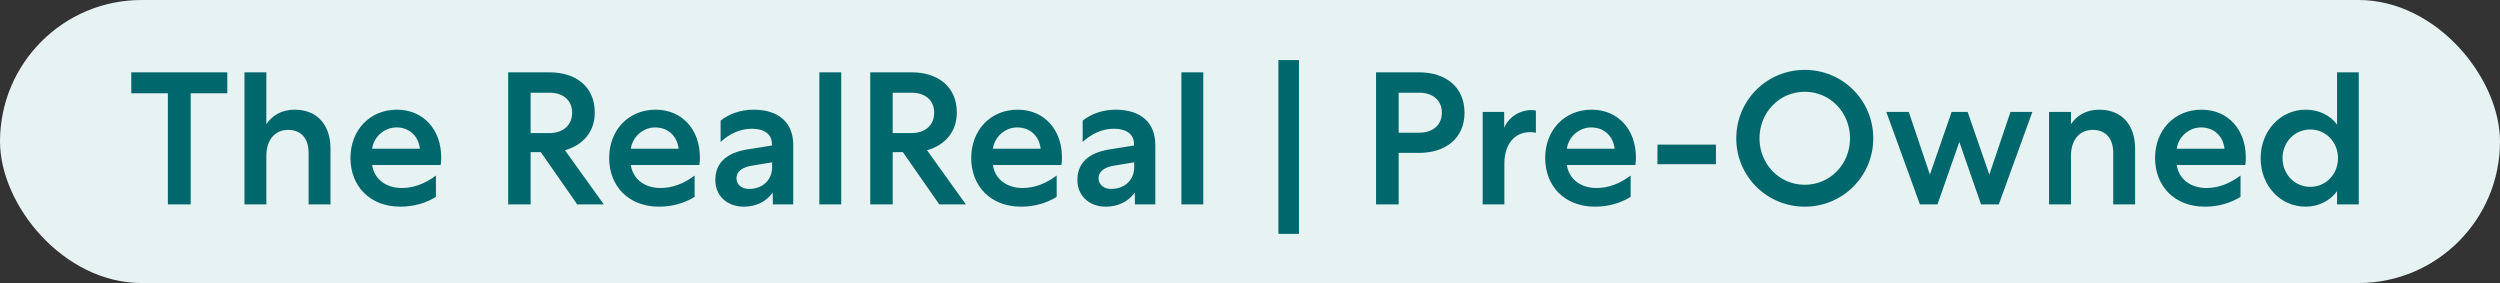
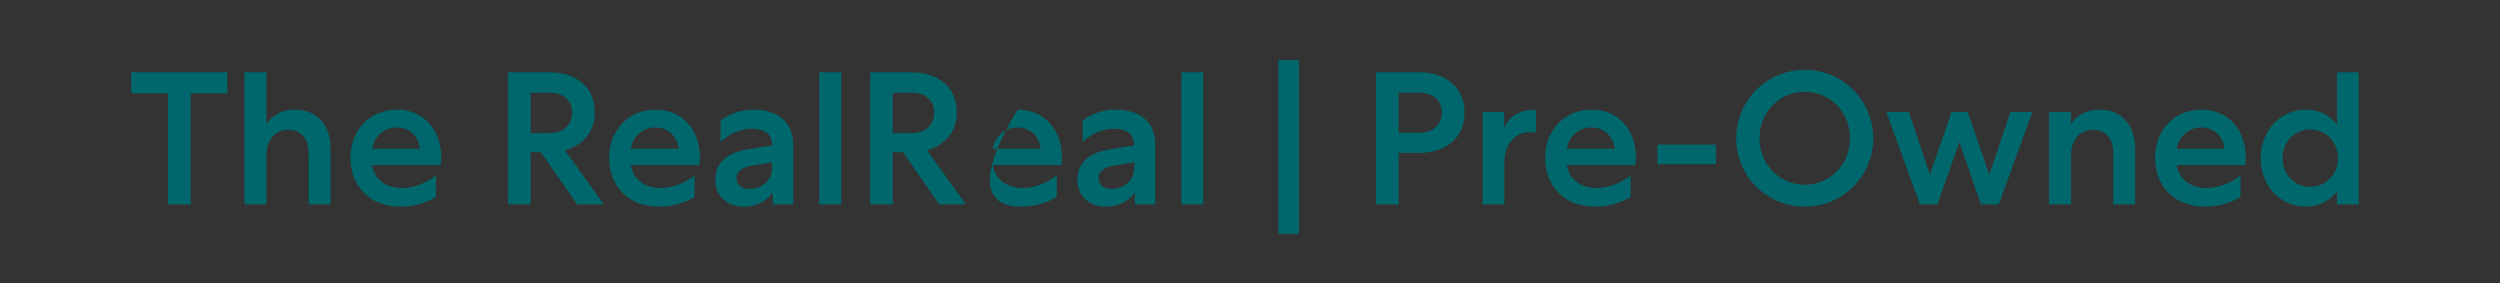
<svg xmlns="http://www.w3.org/2000/svg" width="159" height="18" viewBox="0 0 159 18" fill="none">
  <rect x="0" y="0" width="159" height="18" fill="#333333" stroke="none" />
-   <rect width="159" height="18" rx="9" fill="#E7F2F2" />
-   <path d="M8.349 5.932H10.677V13H12.129V5.932H14.457V4.6H8.349V5.932ZM16.94 9.904C16.94 8.896 17.492 8.26 18.32 8.26C19.16 8.26 19.628 8.812 19.628 9.724V13H21.02V9.46C21.02 7.936 20.168 6.976 18.74 6.976C17.912 6.976 17.3 7.348 16.94 7.9V4.6H15.548V13H16.94V9.904ZM27.725 11.164C27.005 11.704 26.285 11.956 25.553 11.956C24.461 11.956 23.777 11.308 23.669 10.492H28.025C28.049 10.324 28.061 10.204 28.061 10.012C28.061 8.272 26.957 6.976 25.241 6.976C23.513 6.976 22.289 8.284 22.289 10.048C22.289 11.824 23.513 13.144 25.457 13.144C26.333 13.144 27.113 12.904 27.725 12.52V11.164ZM23.669 9.46C23.753 8.764 24.389 8.104 25.217 8.104C26.045 8.104 26.621 8.668 26.705 9.46H23.669ZM33.748 9.676H34.396L36.712 13H38.404L35.932 9.556C37.048 9.244 37.828 8.404 37.828 7.156C37.828 5.524 36.64 4.6 34.948 4.6H32.32V13H33.748V9.676ZM33.748 5.896H34.948C35.788 5.896 36.388 6.352 36.388 7.168C36.388 7.984 35.788 8.464 34.948 8.464H33.748V5.896ZM44.178 11.164C43.458 11.704 42.738 11.956 42.006 11.956C40.914 11.956 40.23 11.308 40.122 10.492H44.478C44.502 10.324 44.514 10.204 44.514 10.012C44.514 8.272 43.41 6.976 41.694 6.976C39.966 6.976 38.742 8.284 38.742 10.048C38.742 11.824 39.966 13.144 41.91 13.144C42.786 13.144 43.566 12.904 44.178 12.52V11.164ZM40.122 9.46C40.206 8.764 40.842 8.104 41.67 8.104C42.498 8.104 43.074 8.668 43.158 9.46H40.122ZM50.45 13V9.22C50.45 7.816 49.55 6.976 47.918 6.976C47.066 6.976 46.346 7.264 45.83 7.672V9.028C46.394 8.512 47.054 8.188 47.822 8.188C48.614 8.188 49.094 8.536 49.094 9.16V9.256L47.57 9.496C46.19 9.712 45.494 10.372 45.494 11.452C45.494 12.448 46.238 13.144 47.306 13.144C48.038 13.144 48.734 12.844 49.142 12.244L49.154 13H50.45ZM46.838 11.344C46.838 10.924 47.174 10.648 47.798 10.54L49.106 10.324V10.648C49.106 11.44 48.506 12.016 47.642 12.016C47.174 12.016 46.85 11.752 46.838 11.344ZM52.11 4.6V13H53.502V4.6H52.11ZM56.775 9.676H57.423L59.739 13H61.431L58.959 9.556C60.075 9.244 60.855 8.404 60.855 7.156C60.855 5.524 59.667 4.6 57.975 4.6H55.347V13H56.775V9.676ZM56.775 5.896H57.975C58.815 5.896 59.415 6.352 59.415 7.168C59.415 7.984 58.815 8.464 57.975 8.464H56.775V5.896ZM67.205 11.164C66.485 11.704 65.765 11.956 65.033 11.956C63.941 11.956 63.257 11.308 63.149 10.492H67.505C67.529 10.324 67.541 10.204 67.541 10.012C67.541 8.272 66.437 6.976 64.721 6.976C62.993 6.976 61.769 8.284 61.769 10.048C61.769 11.824 62.993 13.144 64.937 13.144C65.813 13.144 66.593 12.904 67.205 12.52V11.164ZM63.149 9.46C63.233 8.764 63.869 8.104 64.697 8.104C65.525 8.104 66.101 8.668 66.185 9.46H63.149ZM73.478 13V9.22C73.478 7.816 72.578 6.976 70.946 6.976C70.094 6.976 69.374 7.264 68.858 7.672V9.028C69.422 8.512 70.082 8.188 70.85 8.188C71.642 8.188 72.122 8.536 72.122 9.16V9.256L70.598 9.496C69.218 9.712 68.522 10.372 68.522 11.452C68.522 12.448 69.266 13.144 70.334 13.144C71.066 13.144 71.762 12.844 72.17 12.244L72.182 13H73.478ZM69.866 11.344C69.866 10.924 70.202 10.648 70.826 10.54L72.134 10.324V10.648C72.134 11.44 71.534 12.016 70.67 12.016C70.202 12.016 69.878 11.752 69.866 11.344ZM75.137 4.6V13H76.529V4.6H75.137ZM82.614 14.872V3.82H81.306V14.872H82.614ZM90.239 4.6H87.515V13H88.955V9.724H90.239C91.955 9.724 93.143 8.788 93.143 7.168C93.143 5.536 91.955 4.6 90.239 4.6ZM88.955 5.896H90.263C91.103 5.896 91.703 6.364 91.703 7.168C91.703 7.972 91.103 8.44 90.263 8.44H88.955V5.896ZM97.682 7.036C97.67 7.024 97.55 7 97.418 7C96.65 7 95.954 7.444 95.666 8.128V7.12H94.298V13H95.678V10.408C95.678 9.196 96.302 8.404 97.322 8.404C97.502 8.404 97.634 8.428 97.682 8.452V7.036ZM103.709 11.164C102.989 11.704 102.269 11.956 101.537 11.956C100.445 11.956 99.761 11.308 99.653 10.492H104.009C104.033 10.324 104.045 10.204 104.045 10.012C104.045 8.272 102.941 6.976 101.225 6.976C99.497 6.976 98.273 8.284 98.273 10.048C98.273 11.824 99.497 13.144 101.441 13.144C102.317 13.144 103.097 12.904 103.709 12.52V11.164ZM99.653 9.46C99.737 8.764 100.373 8.104 101.201 8.104C102.029 8.104 102.605 8.668 102.689 9.46H99.653ZM105.414 10.444H109.134V9.196H105.414V10.444ZM110.427 8.8C110.427 11.212 112.371 13.144 114.783 13.144C117.195 13.144 119.139 11.212 119.139 8.8C119.139 6.376 117.195 4.444 114.783 4.444C112.371 4.444 110.427 6.376 110.427 8.8ZM111.903 8.8C111.903 7.156 113.163 5.836 114.783 5.836C116.403 5.836 117.663 7.156 117.663 8.8C117.663 10.432 116.403 11.752 114.783 11.752C113.163 11.752 111.903 10.432 111.903 8.8ZM127.122 13L129.258 7.12H127.866L126.522 11.104L125.142 7.12H124.122L122.742 11.104L121.398 7.12H119.97L122.106 13H123.222L124.614 9.028L125.994 13H127.122ZM131.713 9.904C131.713 8.896 132.265 8.26 133.093 8.26C133.933 8.26 134.401 8.812 134.401 9.724V13H135.793V9.46C135.793 7.936 134.941 6.976 133.513 6.976C132.685 6.976 132.073 7.348 131.713 7.9V7.12H130.321V13H131.713V9.904ZM142.498 11.164C141.778 11.704 141.058 11.956 140.326 11.956C139.234 11.956 138.55 11.308 138.442 10.492H142.798C142.822 10.324 142.834 10.204 142.834 10.012C142.834 8.272 141.73 6.976 140.014 6.976C138.286 6.976 137.062 8.284 137.062 10.048C137.062 11.824 138.286 13.144 140.23 13.144C141.106 13.144 141.886 12.904 142.498 12.52V11.164ZM138.442 9.46C138.526 8.764 139.162 8.104 139.99 8.104C140.818 8.104 141.394 8.668 141.478 9.46H138.442ZM150.017 13V4.6H148.637V7.924C148.205 7.324 147.461 6.976 146.645 6.976C145.025 6.976 143.777 8.332 143.777 10.06C143.777 11.812 145.025 13.144 146.645 13.144C147.461 13.144 148.205 12.76 148.637 12.16V13H150.017ZM145.169 10.06C145.169 9.04 145.937 8.236 146.933 8.236C147.929 8.236 148.697 9.04 148.697 10.06C148.697 11.08 147.929 11.884 146.933 11.884C145.937 11.884 145.169 11.08 145.169 10.06Z" fill="#00686C" />
+   <path d="M8.349 5.932H10.677V13H12.129V5.932H14.457V4.6H8.349V5.932ZM16.94 9.904C16.94 8.896 17.492 8.26 18.32 8.26C19.16 8.26 19.628 8.812 19.628 9.724V13H21.02V9.46C21.02 7.936 20.168 6.976 18.74 6.976C17.912 6.976 17.3 7.348 16.94 7.9V4.6H15.548V13H16.94V9.904ZM27.725 11.164C27.005 11.704 26.285 11.956 25.553 11.956C24.461 11.956 23.777 11.308 23.669 10.492H28.025C28.049 10.324 28.061 10.204 28.061 10.012C28.061 8.272 26.957 6.976 25.241 6.976C23.513 6.976 22.289 8.284 22.289 10.048C22.289 11.824 23.513 13.144 25.457 13.144C26.333 13.144 27.113 12.904 27.725 12.52V11.164ZM23.669 9.46C23.753 8.764 24.389 8.104 25.217 8.104C26.045 8.104 26.621 8.668 26.705 9.46H23.669ZM33.748 9.676H34.396L36.712 13H38.404L35.932 9.556C37.048 9.244 37.828 8.404 37.828 7.156C37.828 5.524 36.64 4.6 34.948 4.6H32.32V13H33.748V9.676ZM33.748 5.896H34.948C35.788 5.896 36.388 6.352 36.388 7.168C36.388 7.984 35.788 8.464 34.948 8.464H33.748V5.896ZM44.178 11.164C43.458 11.704 42.738 11.956 42.006 11.956C40.914 11.956 40.23 11.308 40.122 10.492H44.478C44.502 10.324 44.514 10.204 44.514 10.012C44.514 8.272 43.41 6.976 41.694 6.976C39.966 6.976 38.742 8.284 38.742 10.048C38.742 11.824 39.966 13.144 41.91 13.144C42.786 13.144 43.566 12.904 44.178 12.52V11.164ZM40.122 9.46C40.206 8.764 40.842 8.104 41.67 8.104C42.498 8.104 43.074 8.668 43.158 9.46H40.122ZM50.45 13V9.22C50.45 7.816 49.55 6.976 47.918 6.976C47.066 6.976 46.346 7.264 45.83 7.672V9.028C46.394 8.512 47.054 8.188 47.822 8.188C48.614 8.188 49.094 8.536 49.094 9.16V9.256L47.57 9.496C46.19 9.712 45.494 10.372 45.494 11.452C45.494 12.448 46.238 13.144 47.306 13.144C48.038 13.144 48.734 12.844 49.142 12.244L49.154 13H50.45ZM46.838 11.344C46.838 10.924 47.174 10.648 47.798 10.54L49.106 10.324V10.648C49.106 11.44 48.506 12.016 47.642 12.016C47.174 12.016 46.85 11.752 46.838 11.344ZM52.11 4.6V13H53.502V4.6H52.11ZM56.775 9.676H57.423L59.739 13H61.431L58.959 9.556C60.075 9.244 60.855 8.404 60.855 7.156C60.855 5.524 59.667 4.6 57.975 4.6H55.347V13H56.775V9.676ZM56.775 5.896H57.975C58.815 5.896 59.415 6.352 59.415 7.168C59.415 7.984 58.815 8.464 57.975 8.464H56.775V5.896ZM67.205 11.164C66.485 11.704 65.765 11.956 65.033 11.956C63.941 11.956 63.257 11.308 63.149 10.492H67.505C67.529 10.324 67.541 10.204 67.541 10.012C67.541 8.272 66.437 6.976 64.721 6.976C61.769 11.824 62.993 13.144 64.937 13.144C65.813 13.144 66.593 12.904 67.205 12.52V11.164ZM63.149 9.46C63.233 8.764 63.869 8.104 64.697 8.104C65.525 8.104 66.101 8.668 66.185 9.46H63.149ZM73.478 13V9.22C73.478 7.816 72.578 6.976 70.946 6.976C70.094 6.976 69.374 7.264 68.858 7.672V9.028C69.422 8.512 70.082 8.188 70.85 8.188C71.642 8.188 72.122 8.536 72.122 9.16V9.256L70.598 9.496C69.218 9.712 68.522 10.372 68.522 11.452C68.522 12.448 69.266 13.144 70.334 13.144C71.066 13.144 71.762 12.844 72.17 12.244L72.182 13H73.478ZM69.866 11.344C69.866 10.924 70.202 10.648 70.826 10.54L72.134 10.324V10.648C72.134 11.44 71.534 12.016 70.67 12.016C70.202 12.016 69.878 11.752 69.866 11.344ZM75.137 4.6V13H76.529V4.6H75.137ZM82.614 14.872V3.82H81.306V14.872H82.614ZM90.239 4.6H87.515V13H88.955V9.724H90.239C91.955 9.724 93.143 8.788 93.143 7.168C93.143 5.536 91.955 4.6 90.239 4.6ZM88.955 5.896H90.263C91.103 5.896 91.703 6.364 91.703 7.168C91.703 7.972 91.103 8.44 90.263 8.44H88.955V5.896ZM97.682 7.036C97.67 7.024 97.55 7 97.418 7C96.65 7 95.954 7.444 95.666 8.128V7.12H94.298V13H95.678V10.408C95.678 9.196 96.302 8.404 97.322 8.404C97.502 8.404 97.634 8.428 97.682 8.452V7.036ZM103.709 11.164C102.989 11.704 102.269 11.956 101.537 11.956C100.445 11.956 99.761 11.308 99.653 10.492H104.009C104.033 10.324 104.045 10.204 104.045 10.012C104.045 8.272 102.941 6.976 101.225 6.976C99.497 6.976 98.273 8.284 98.273 10.048C98.273 11.824 99.497 13.144 101.441 13.144C102.317 13.144 103.097 12.904 103.709 12.52V11.164ZM99.653 9.46C99.737 8.764 100.373 8.104 101.201 8.104C102.029 8.104 102.605 8.668 102.689 9.46H99.653ZM105.414 10.444H109.134V9.196H105.414V10.444ZM110.427 8.8C110.427 11.212 112.371 13.144 114.783 13.144C117.195 13.144 119.139 11.212 119.139 8.8C119.139 6.376 117.195 4.444 114.783 4.444C112.371 4.444 110.427 6.376 110.427 8.8ZM111.903 8.8C111.903 7.156 113.163 5.836 114.783 5.836C116.403 5.836 117.663 7.156 117.663 8.8C117.663 10.432 116.403 11.752 114.783 11.752C113.163 11.752 111.903 10.432 111.903 8.8ZM127.122 13L129.258 7.12H127.866L126.522 11.104L125.142 7.12H124.122L122.742 11.104L121.398 7.12H119.97L122.106 13H123.222L124.614 9.028L125.994 13H127.122ZM131.713 9.904C131.713 8.896 132.265 8.26 133.093 8.26C133.933 8.26 134.401 8.812 134.401 9.724V13H135.793V9.46C135.793 7.936 134.941 6.976 133.513 6.976C132.685 6.976 132.073 7.348 131.713 7.9V7.12H130.321V13H131.713V9.904ZM142.498 11.164C141.778 11.704 141.058 11.956 140.326 11.956C139.234 11.956 138.55 11.308 138.442 10.492H142.798C142.822 10.324 142.834 10.204 142.834 10.012C142.834 8.272 141.73 6.976 140.014 6.976C138.286 6.976 137.062 8.284 137.062 10.048C137.062 11.824 138.286 13.144 140.23 13.144C141.106 13.144 141.886 12.904 142.498 12.52V11.164ZM138.442 9.46C138.526 8.764 139.162 8.104 139.99 8.104C140.818 8.104 141.394 8.668 141.478 9.46H138.442ZM150.017 13V4.6H148.637V7.924C148.205 7.324 147.461 6.976 146.645 6.976C145.025 6.976 143.777 8.332 143.777 10.06C143.777 11.812 145.025 13.144 146.645 13.144C147.461 13.144 148.205 12.76 148.637 12.16V13H150.017ZM145.169 10.06C145.169 9.04 145.937 8.236 146.933 8.236C147.929 8.236 148.697 9.04 148.697 10.06C148.697 11.08 147.929 11.884 146.933 11.884C145.937 11.884 145.169 11.08 145.169 10.06Z" fill="#00686C" />
</svg>